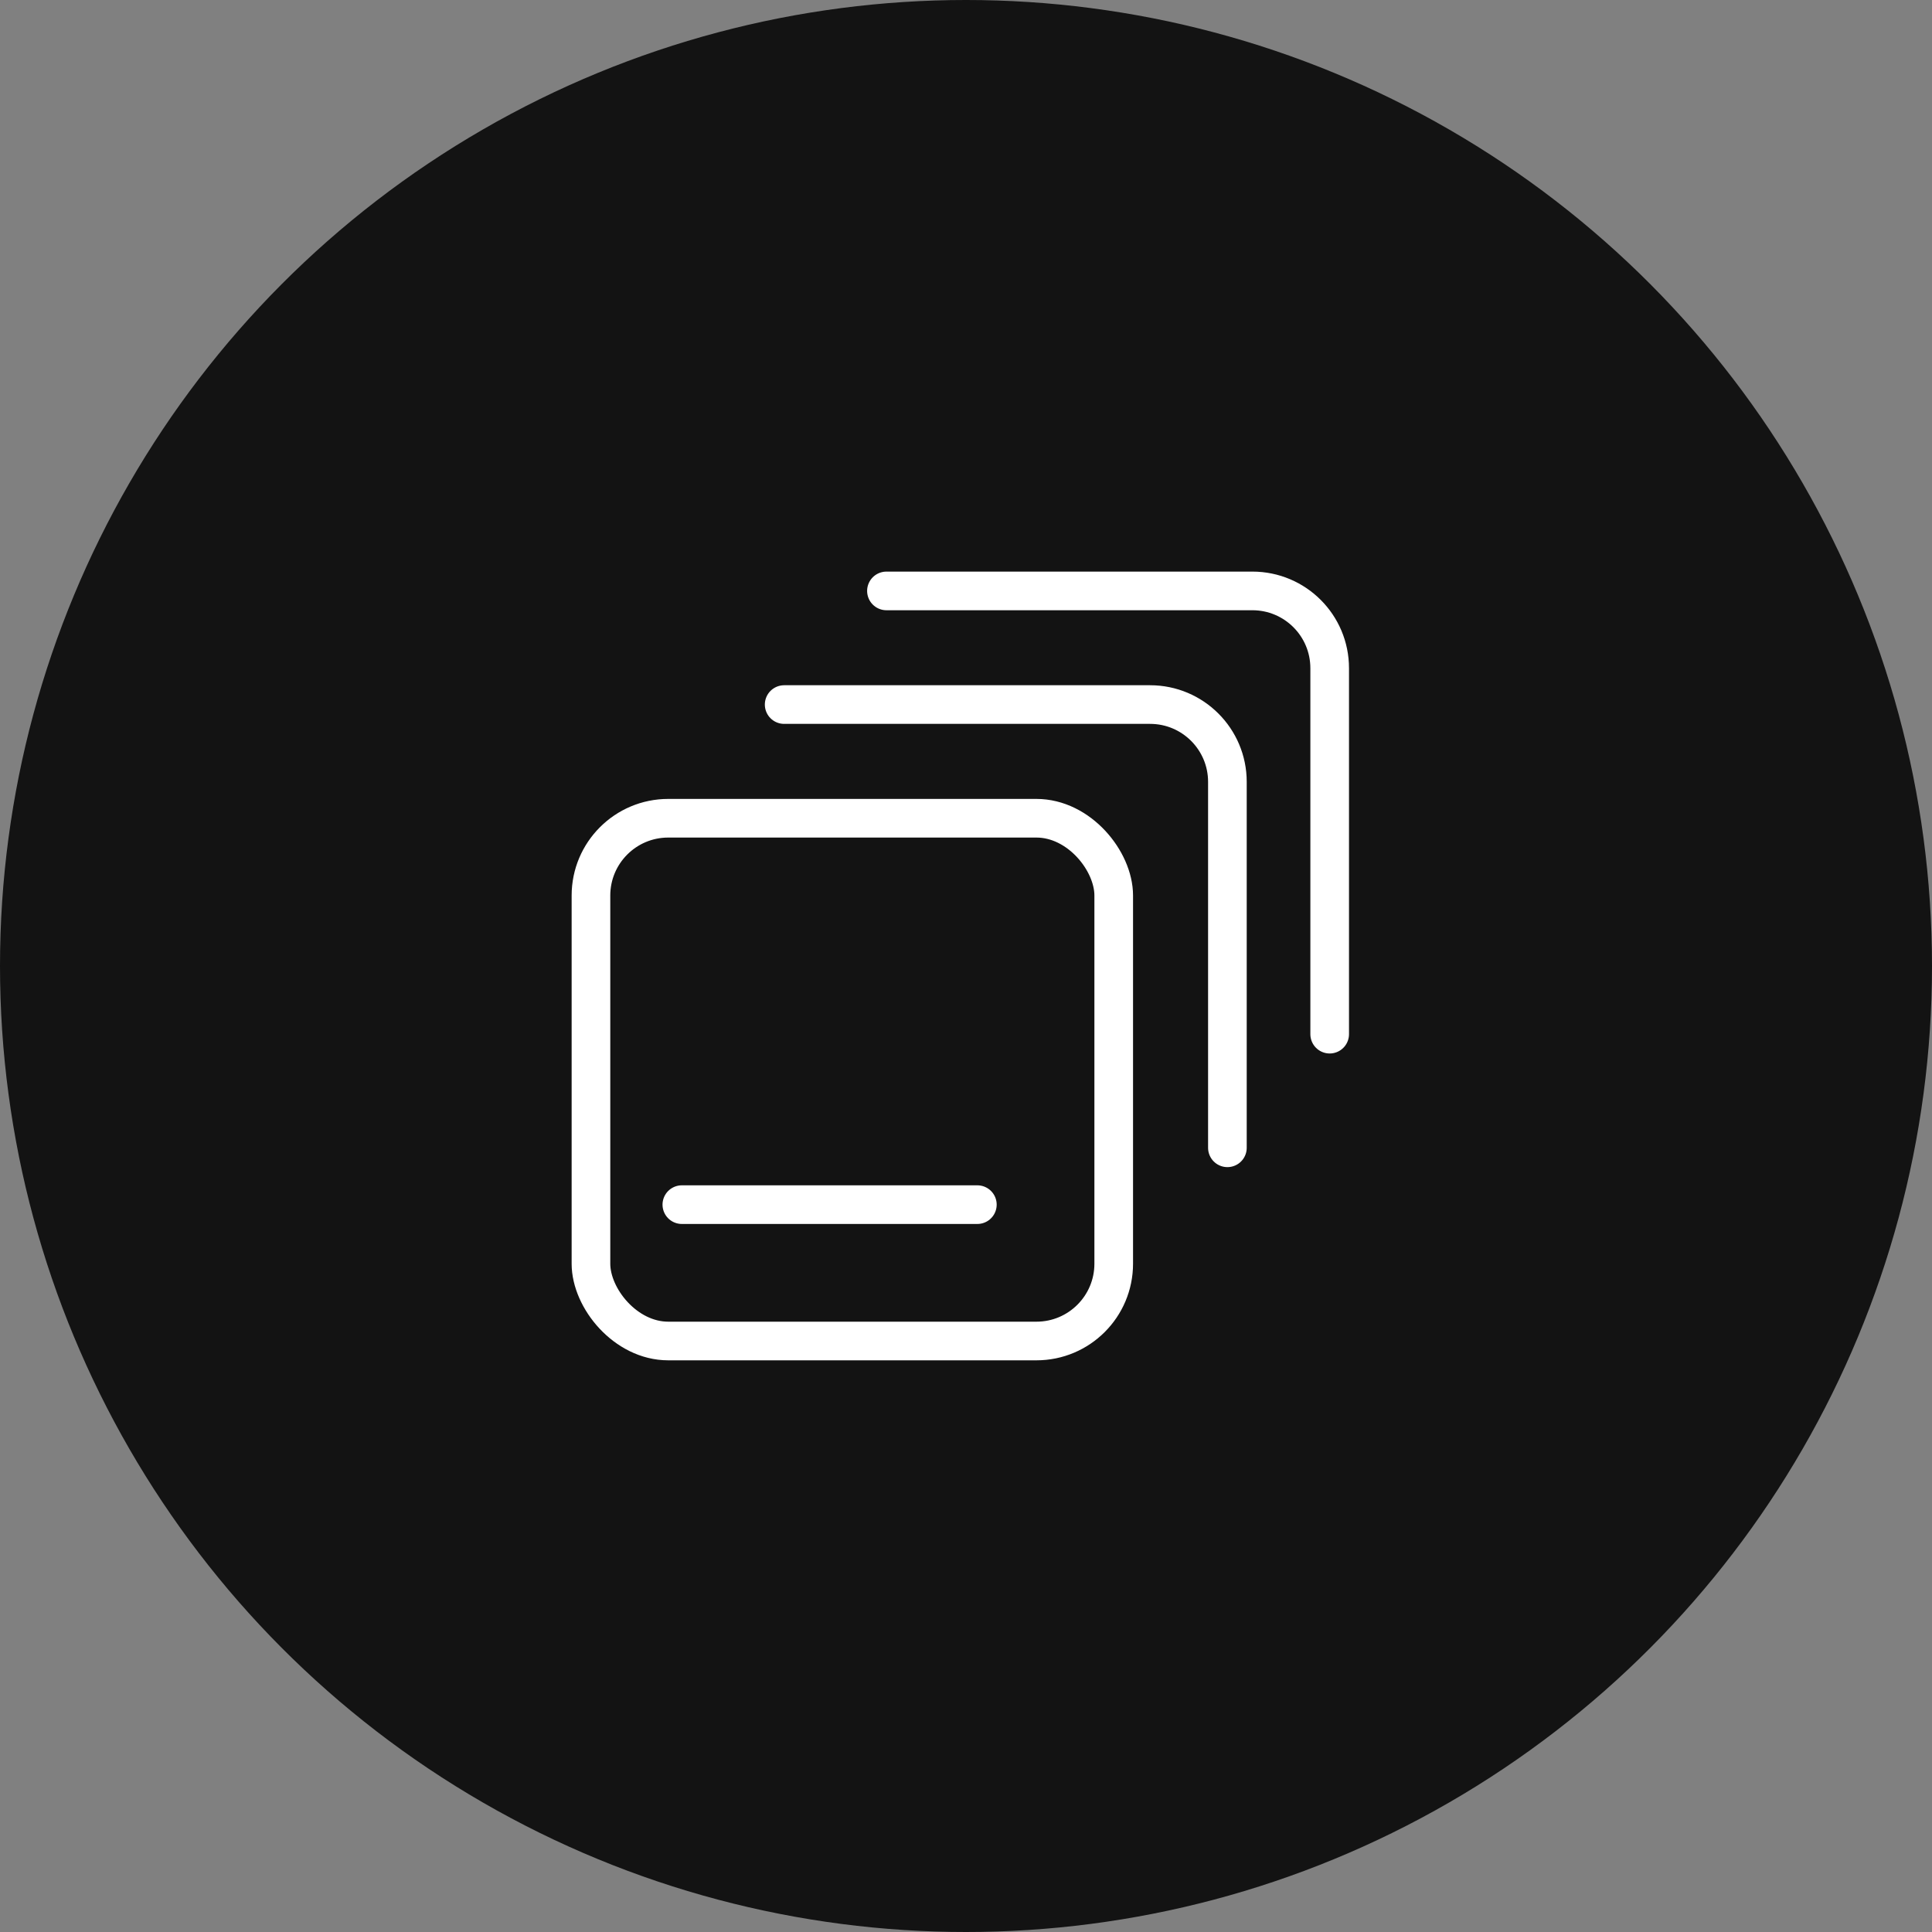
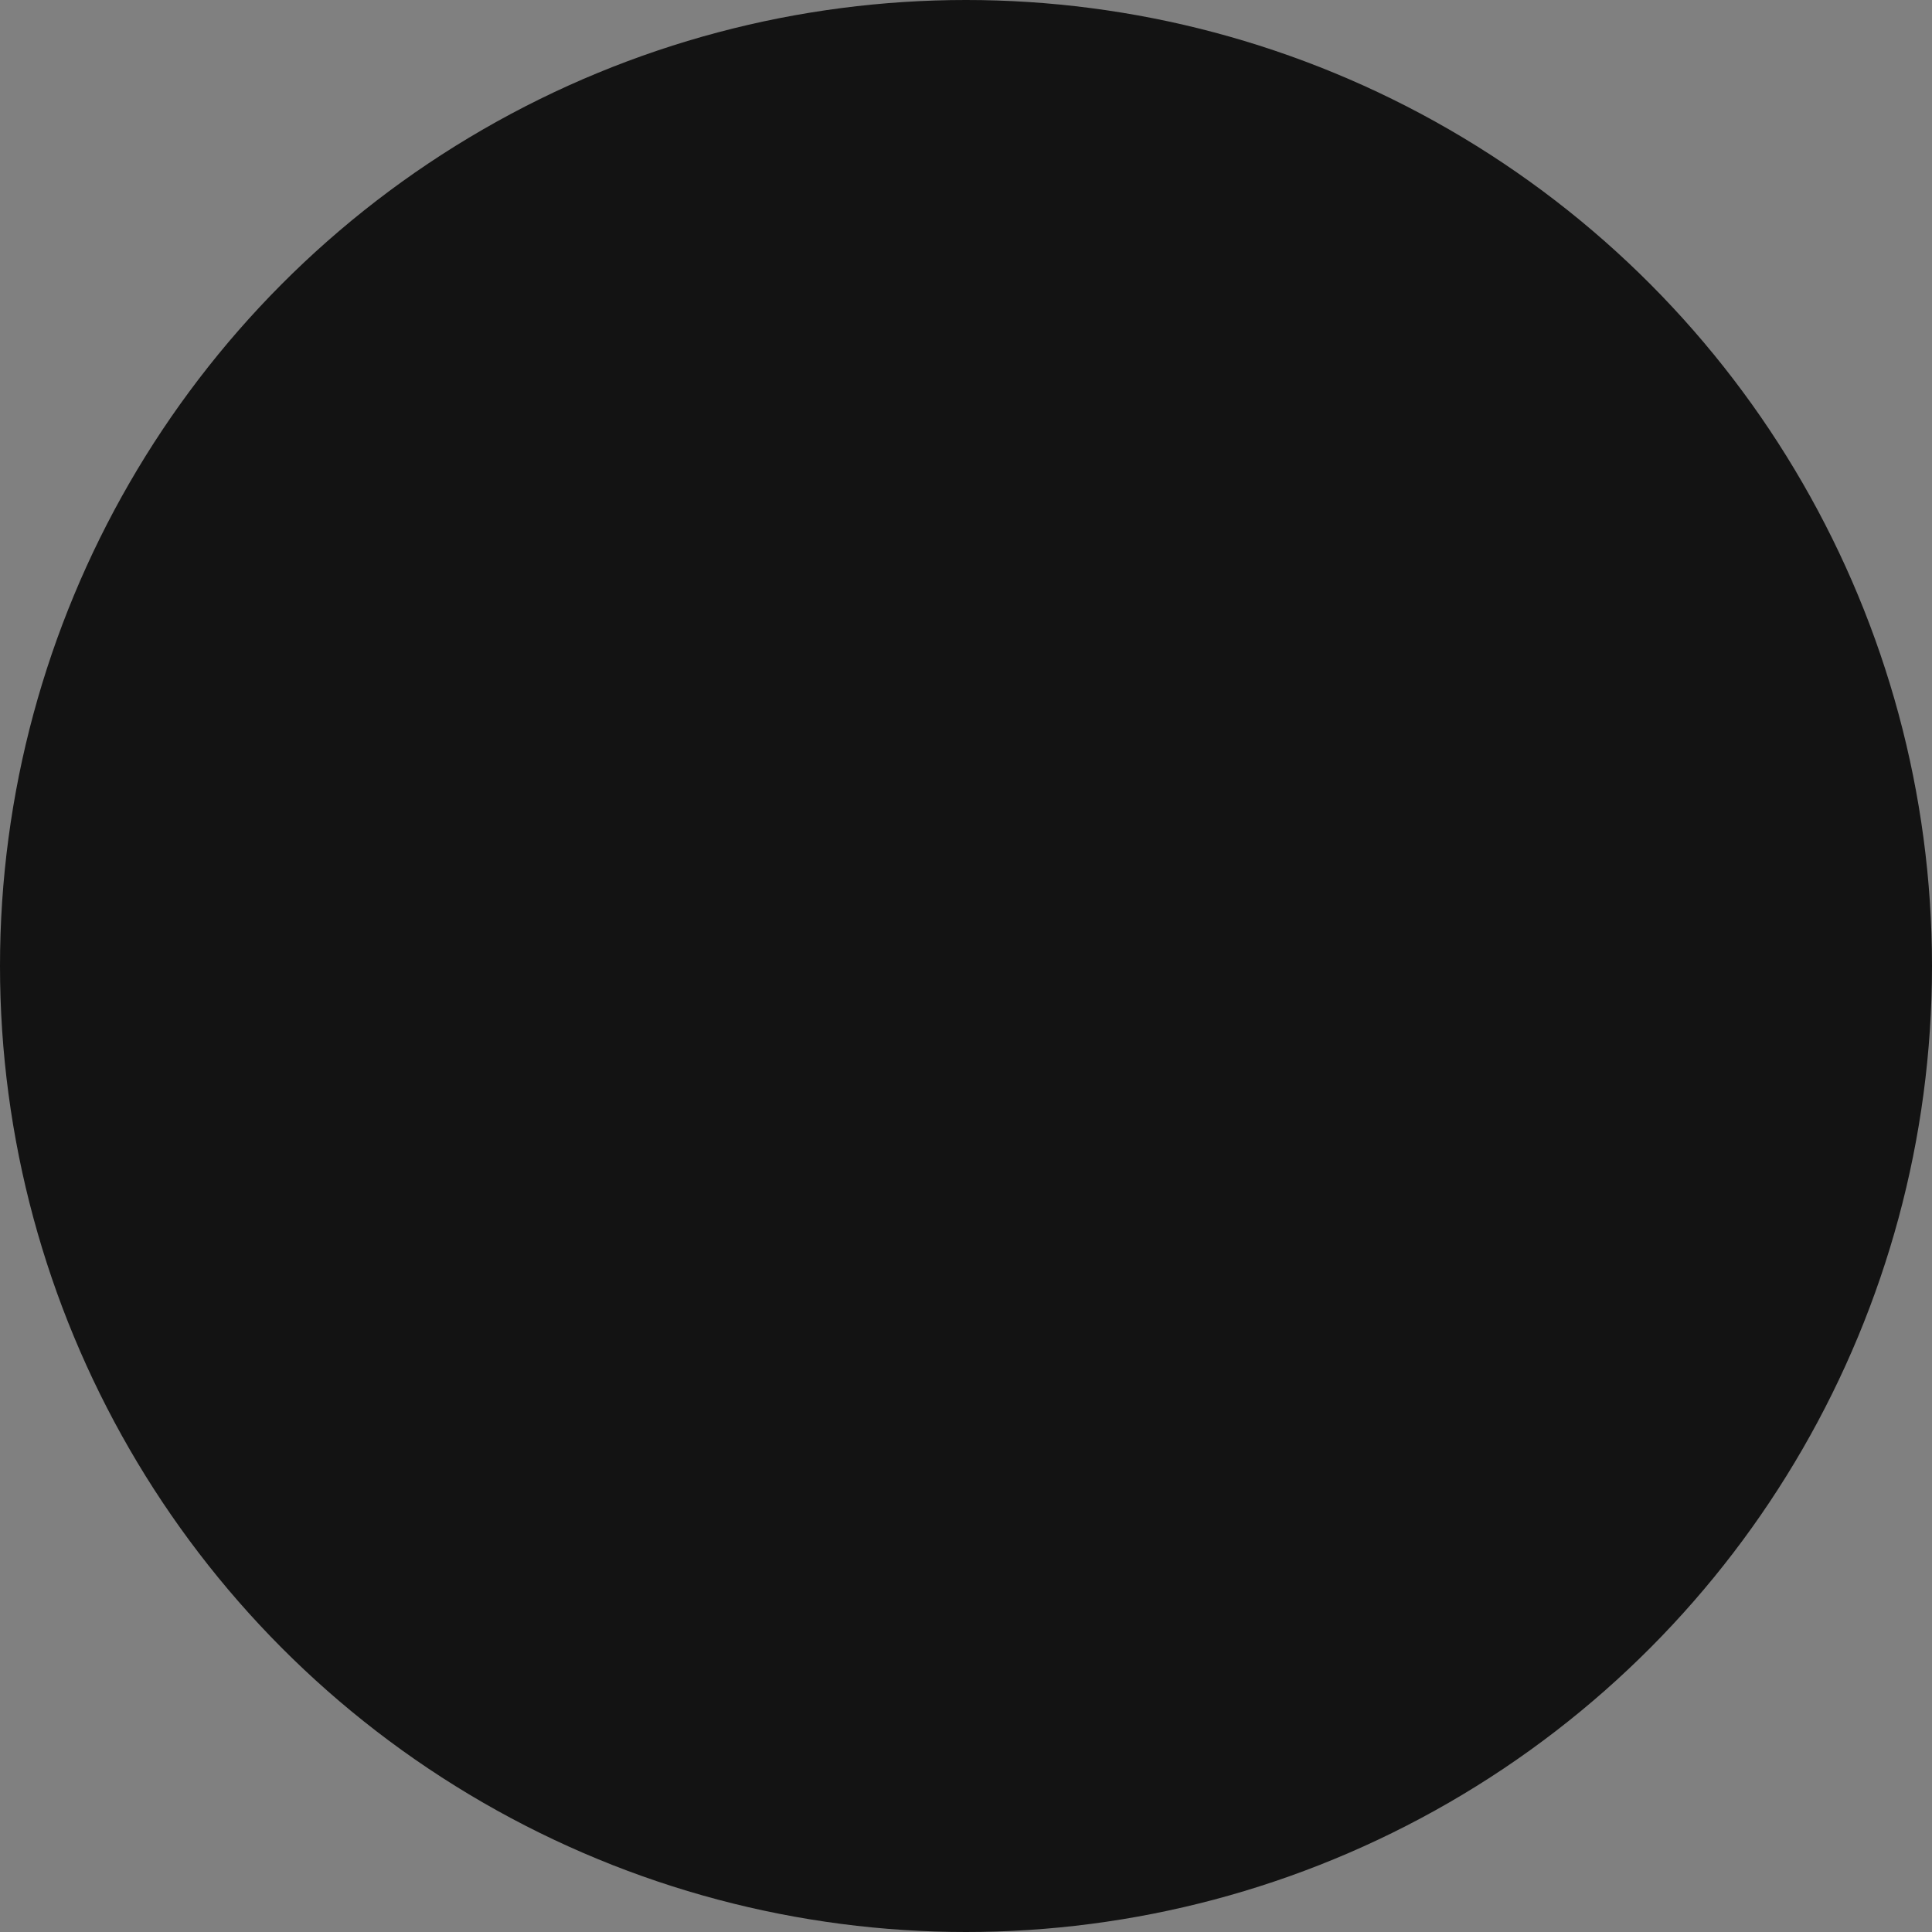
<svg xmlns="http://www.w3.org/2000/svg" width="50" height="50" viewBox="0 0 50 50" fill="none">
  <rect x="0" y="0" width="50" height="50" fill="#808080" stroke="none" />
  <circle cx="25" cy="25" r="25" fill="#131313" />
-   <rect x="15.294" y="21.176" width="13.529" height="13.529" rx="2" stroke="white" />
-   <path d="M20.294 18.234H29.765C30.869 18.234 31.765 19.13 31.765 20.234V29.705" stroke="white" stroke-linecap="round" />
-   <path d="M22.941 15.293H32.412C33.517 15.293 34.412 16.188 34.412 17.293V26.764" stroke="white" stroke-linecap="round" />
-   <path d="M17.646 31.176H25.294" stroke="white" stroke-linecap="round" />
</svg>